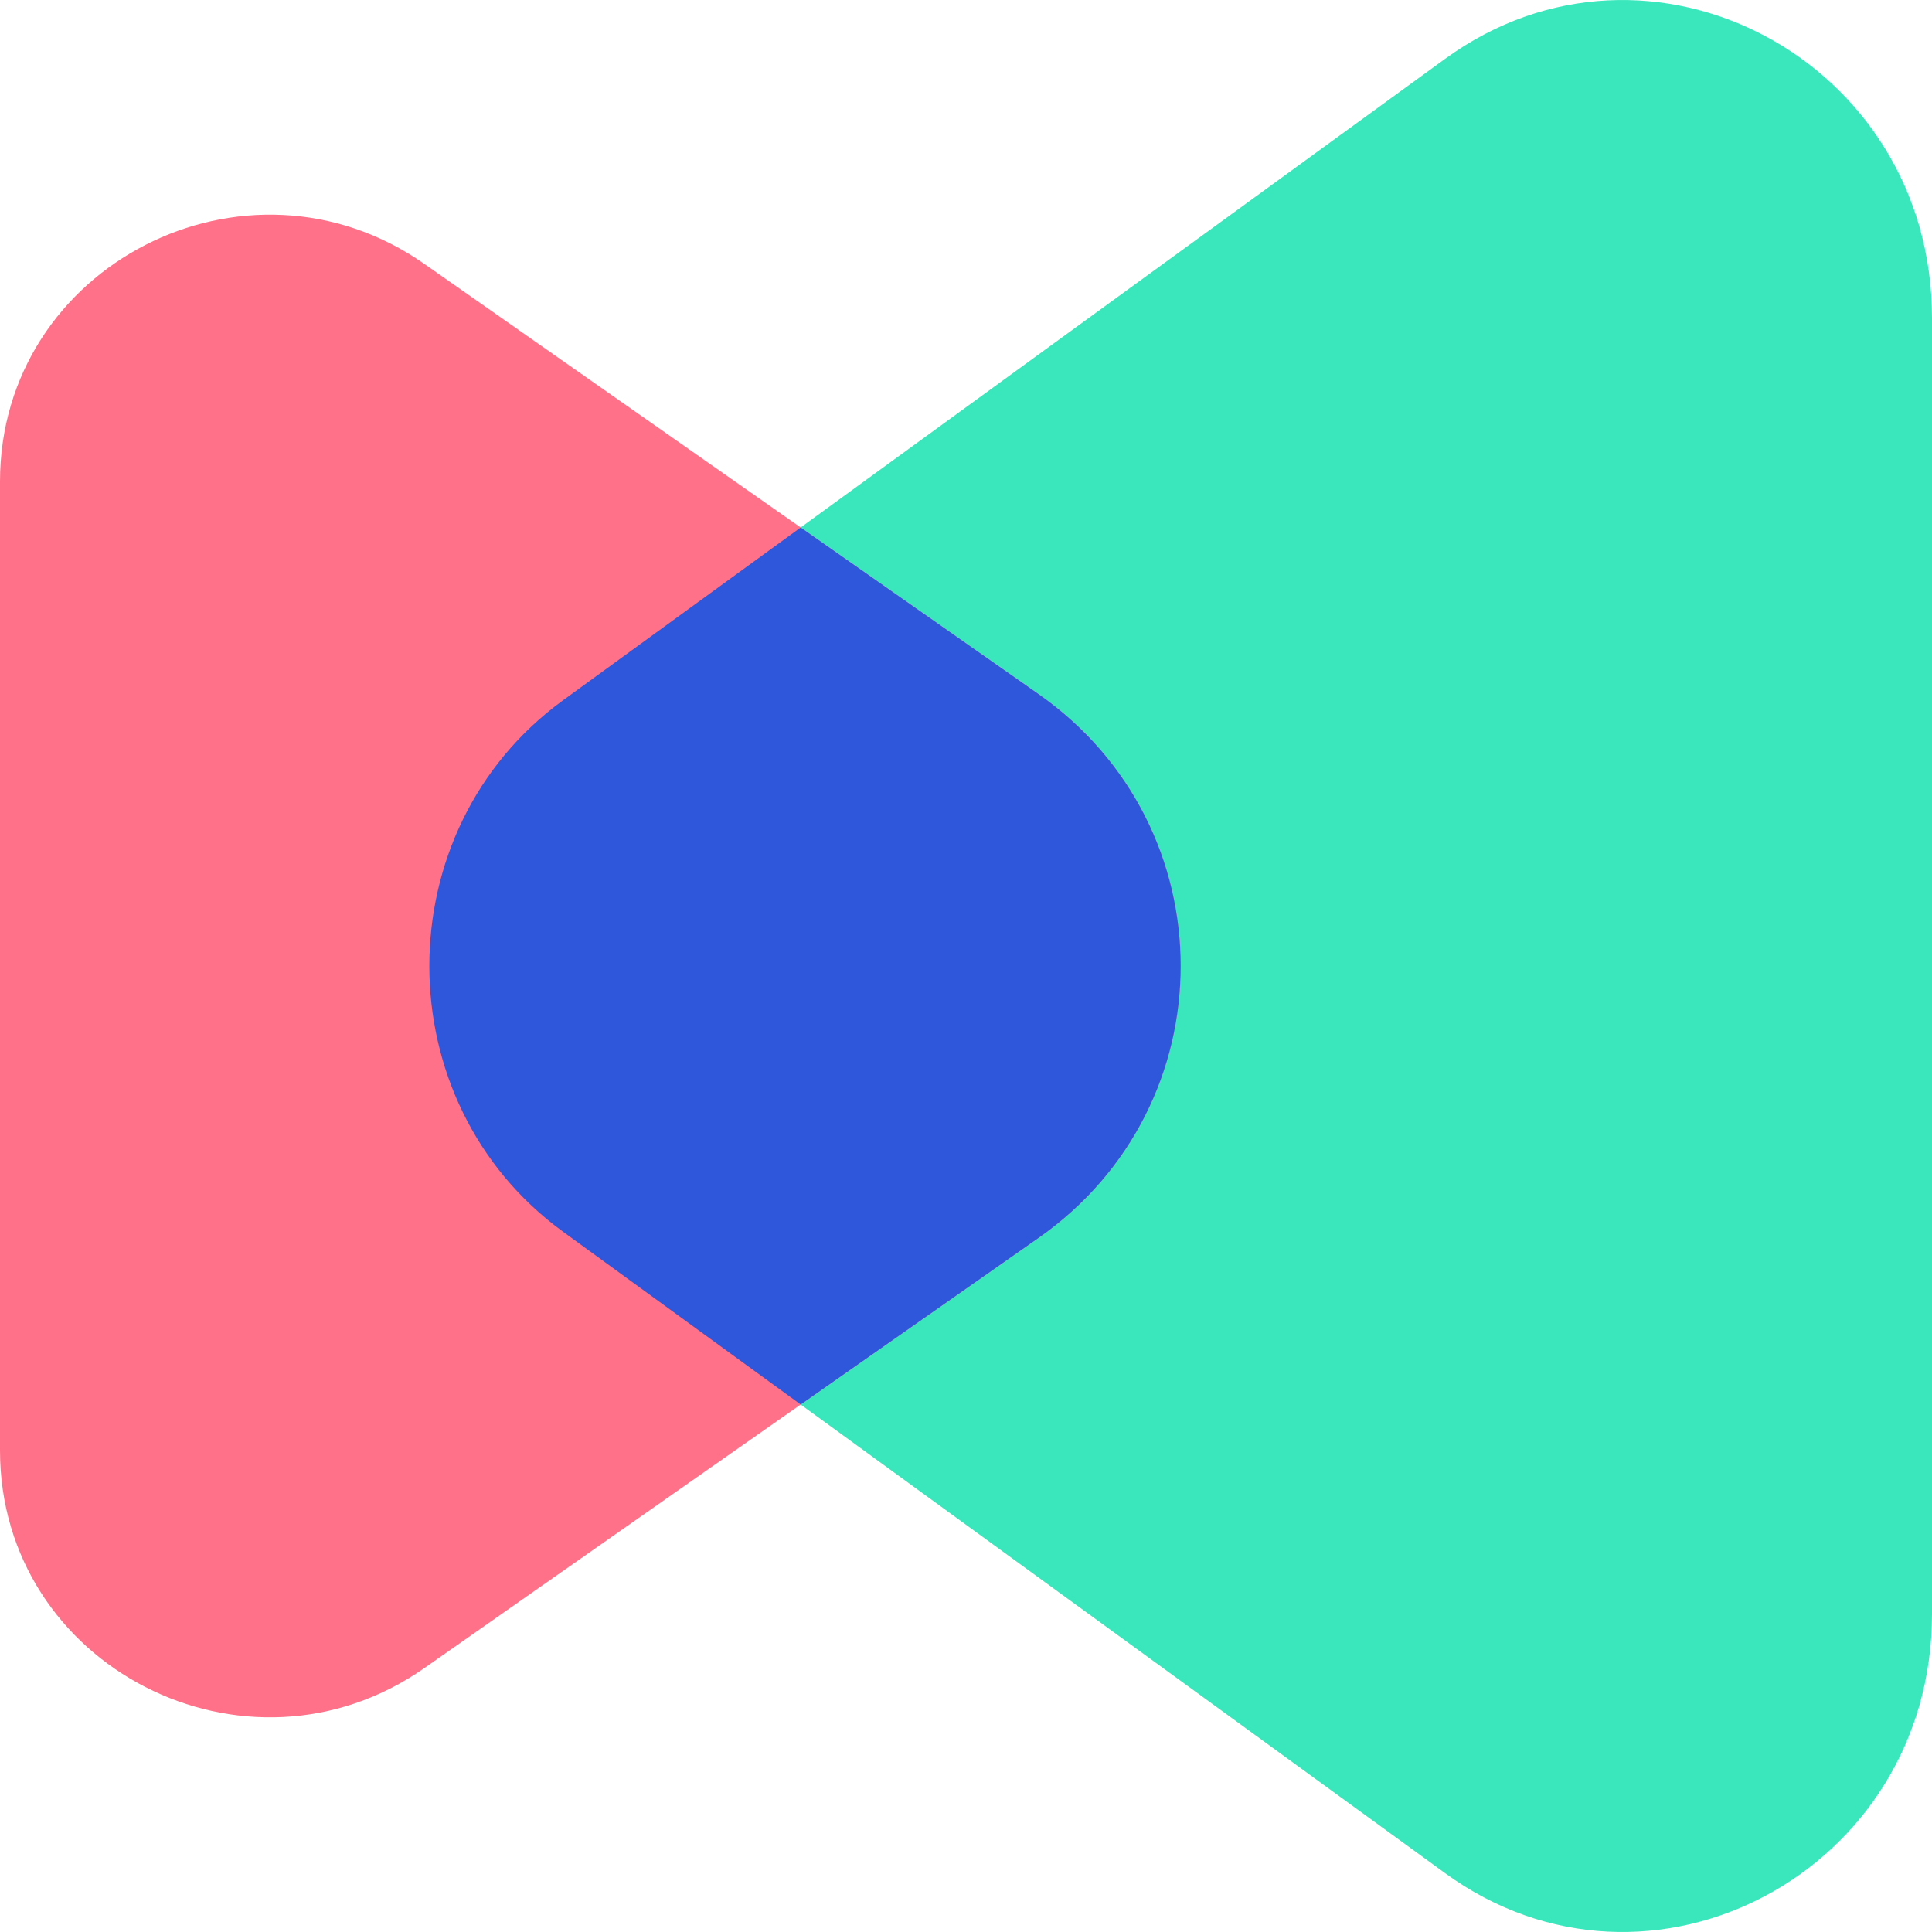
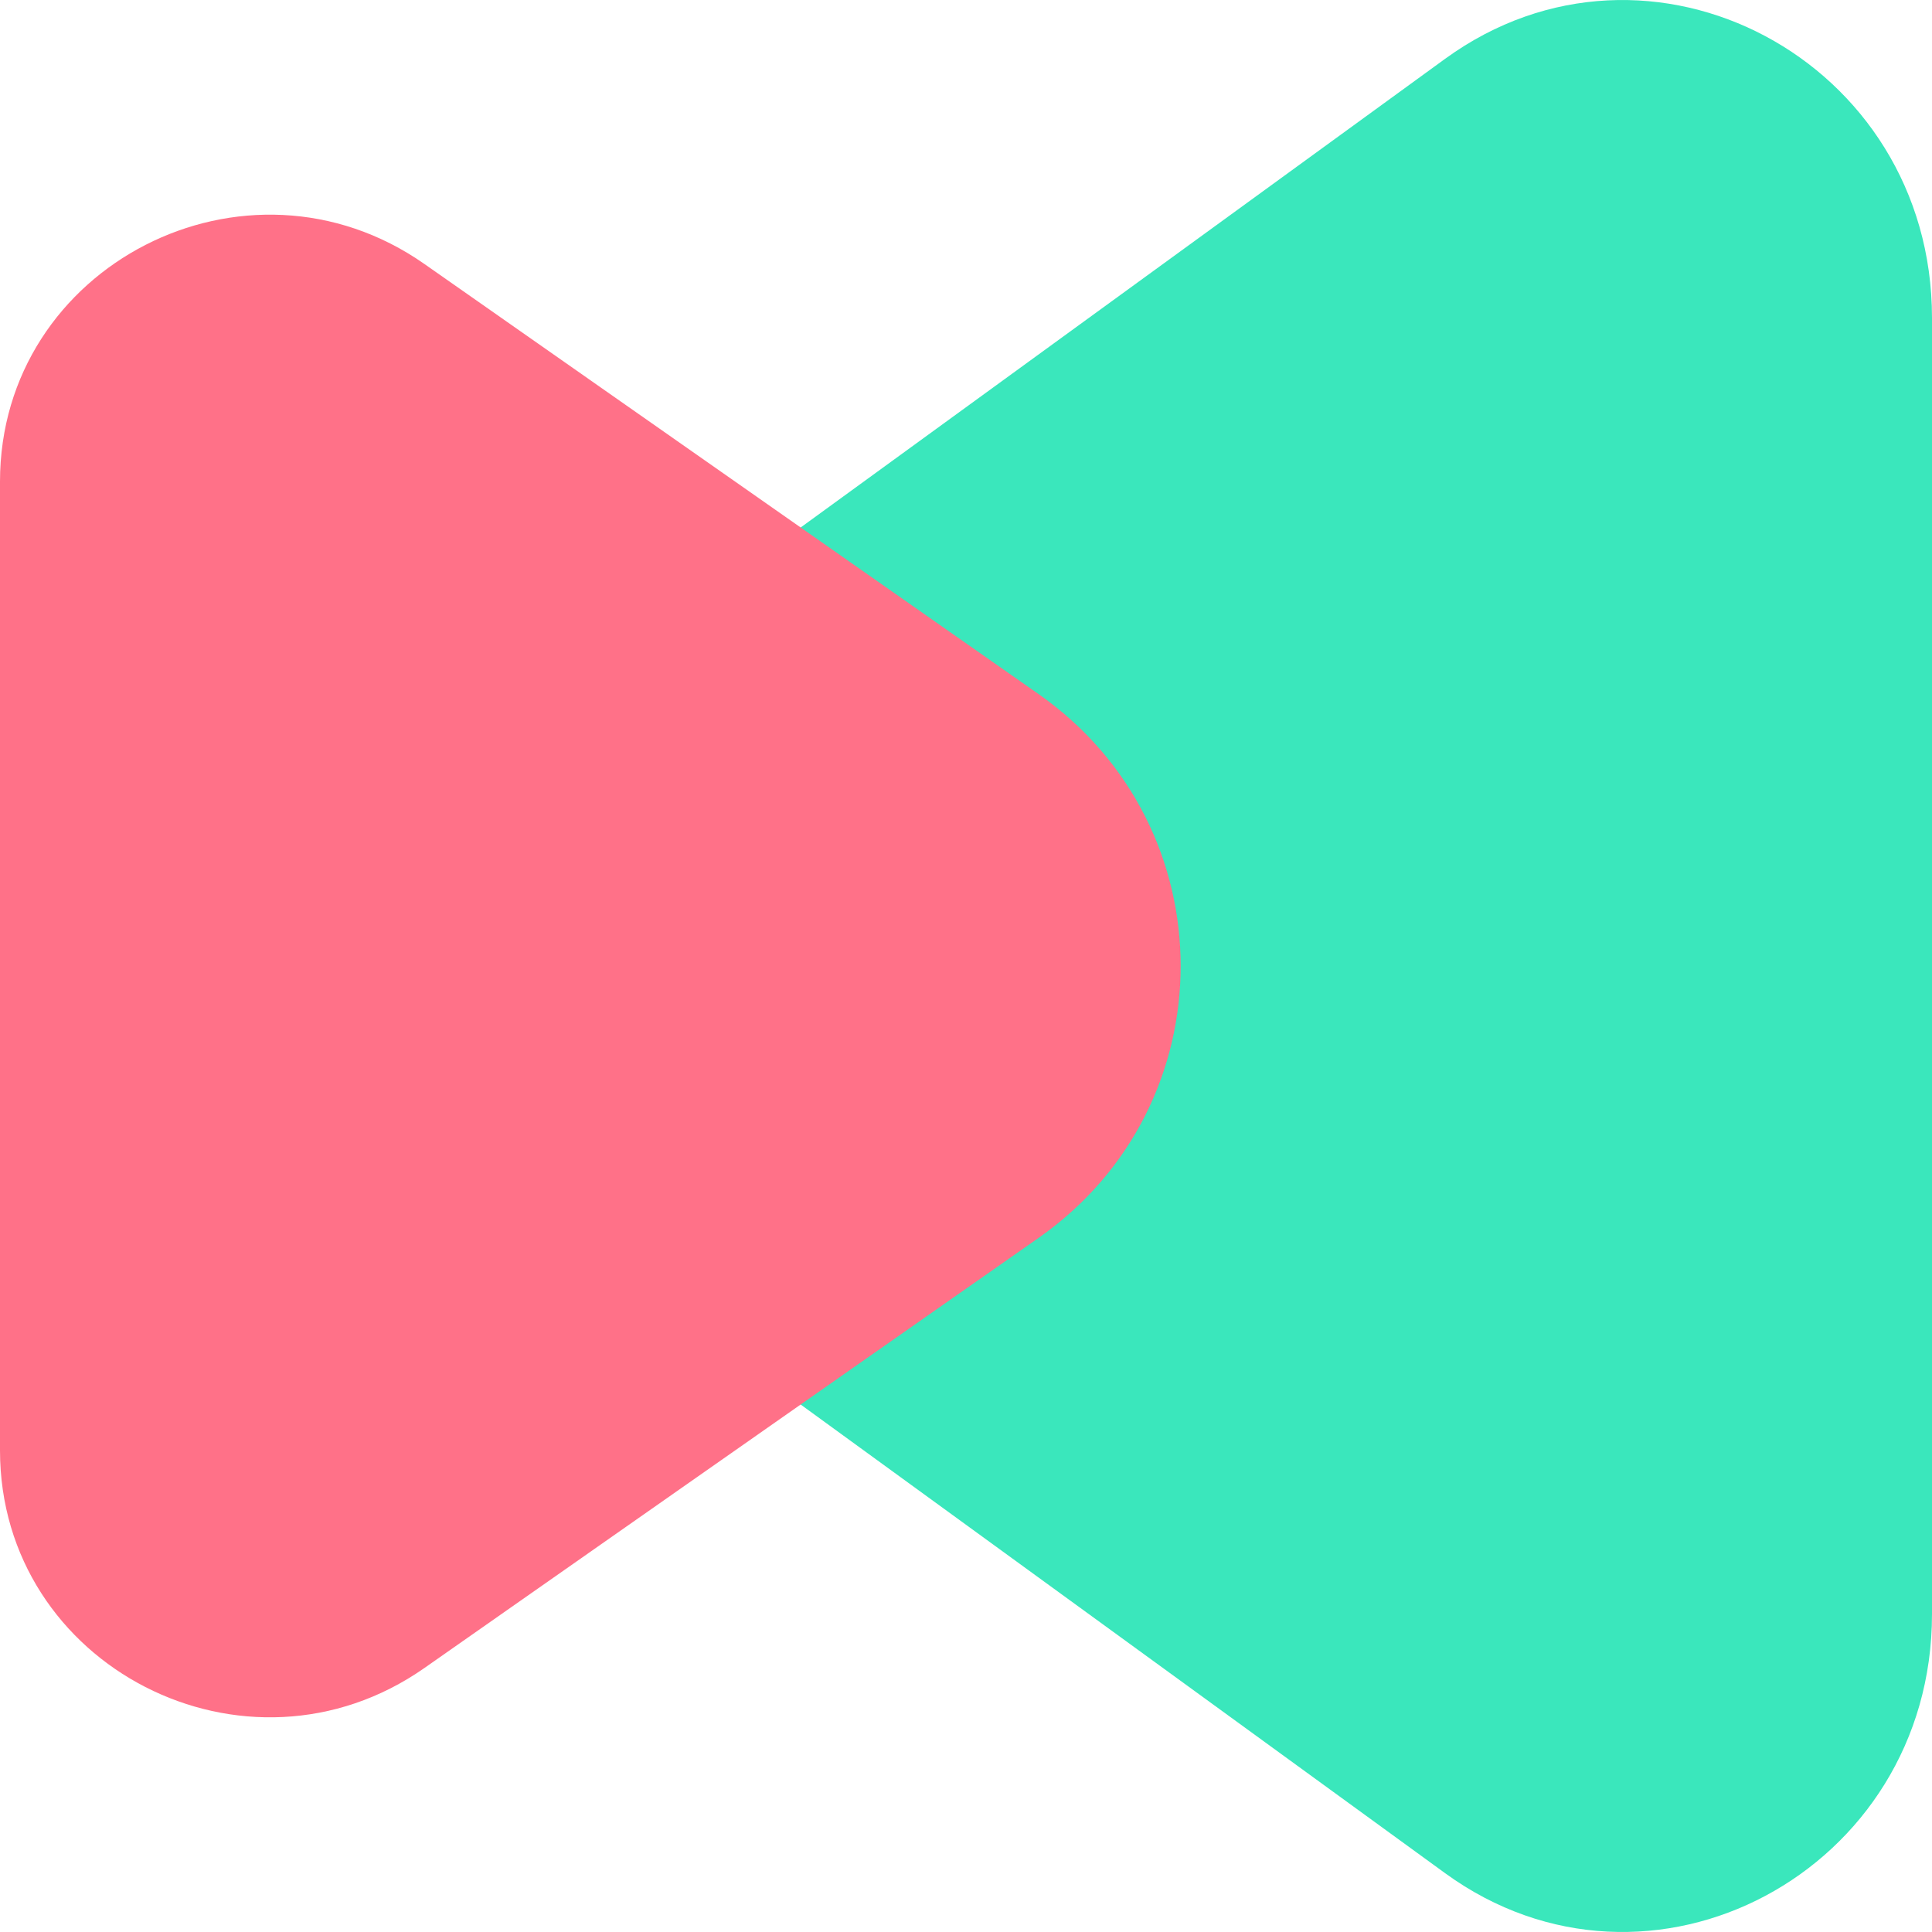
<svg xmlns="http://www.w3.org/2000/svg" width="40" height="40" viewBox="0 0 40 40" fill="none">
  <path d="M11.658 14.498C7.966 17.184 7.966 22.816 11.658 25.502L29.919 38.782C34.152 41.86 40 38.748 40 33.418V6.582C40 1.252 34.152 -1.86 29.919 1.218L11.658 14.498Z" fill="#3AE7BC" />
  <path d="M21.502 14.37C25.425 17.118 25.425 22.882 21.502 25.63L8.789 34.533C5.099 37.117 8.54718e-07 34.505 7.32577e-07 30.029L0 9.971C-1.22143e-07 5.495 5.099 2.882 8.789 5.467L21.502 14.37Z" fill="#FF7188" />
-   <path fill-rule="evenodd" clip-rule="evenodd" d="M11.658 25.502C7.966 22.816 7.966 17.183 11.658 14.498L16.577 10.921L21.501 14.37C25.425 17.118 25.425 22.882 21.501 25.63L16.577 29.079L11.658 25.502Z" fill="#2E57DB" />
</svg>